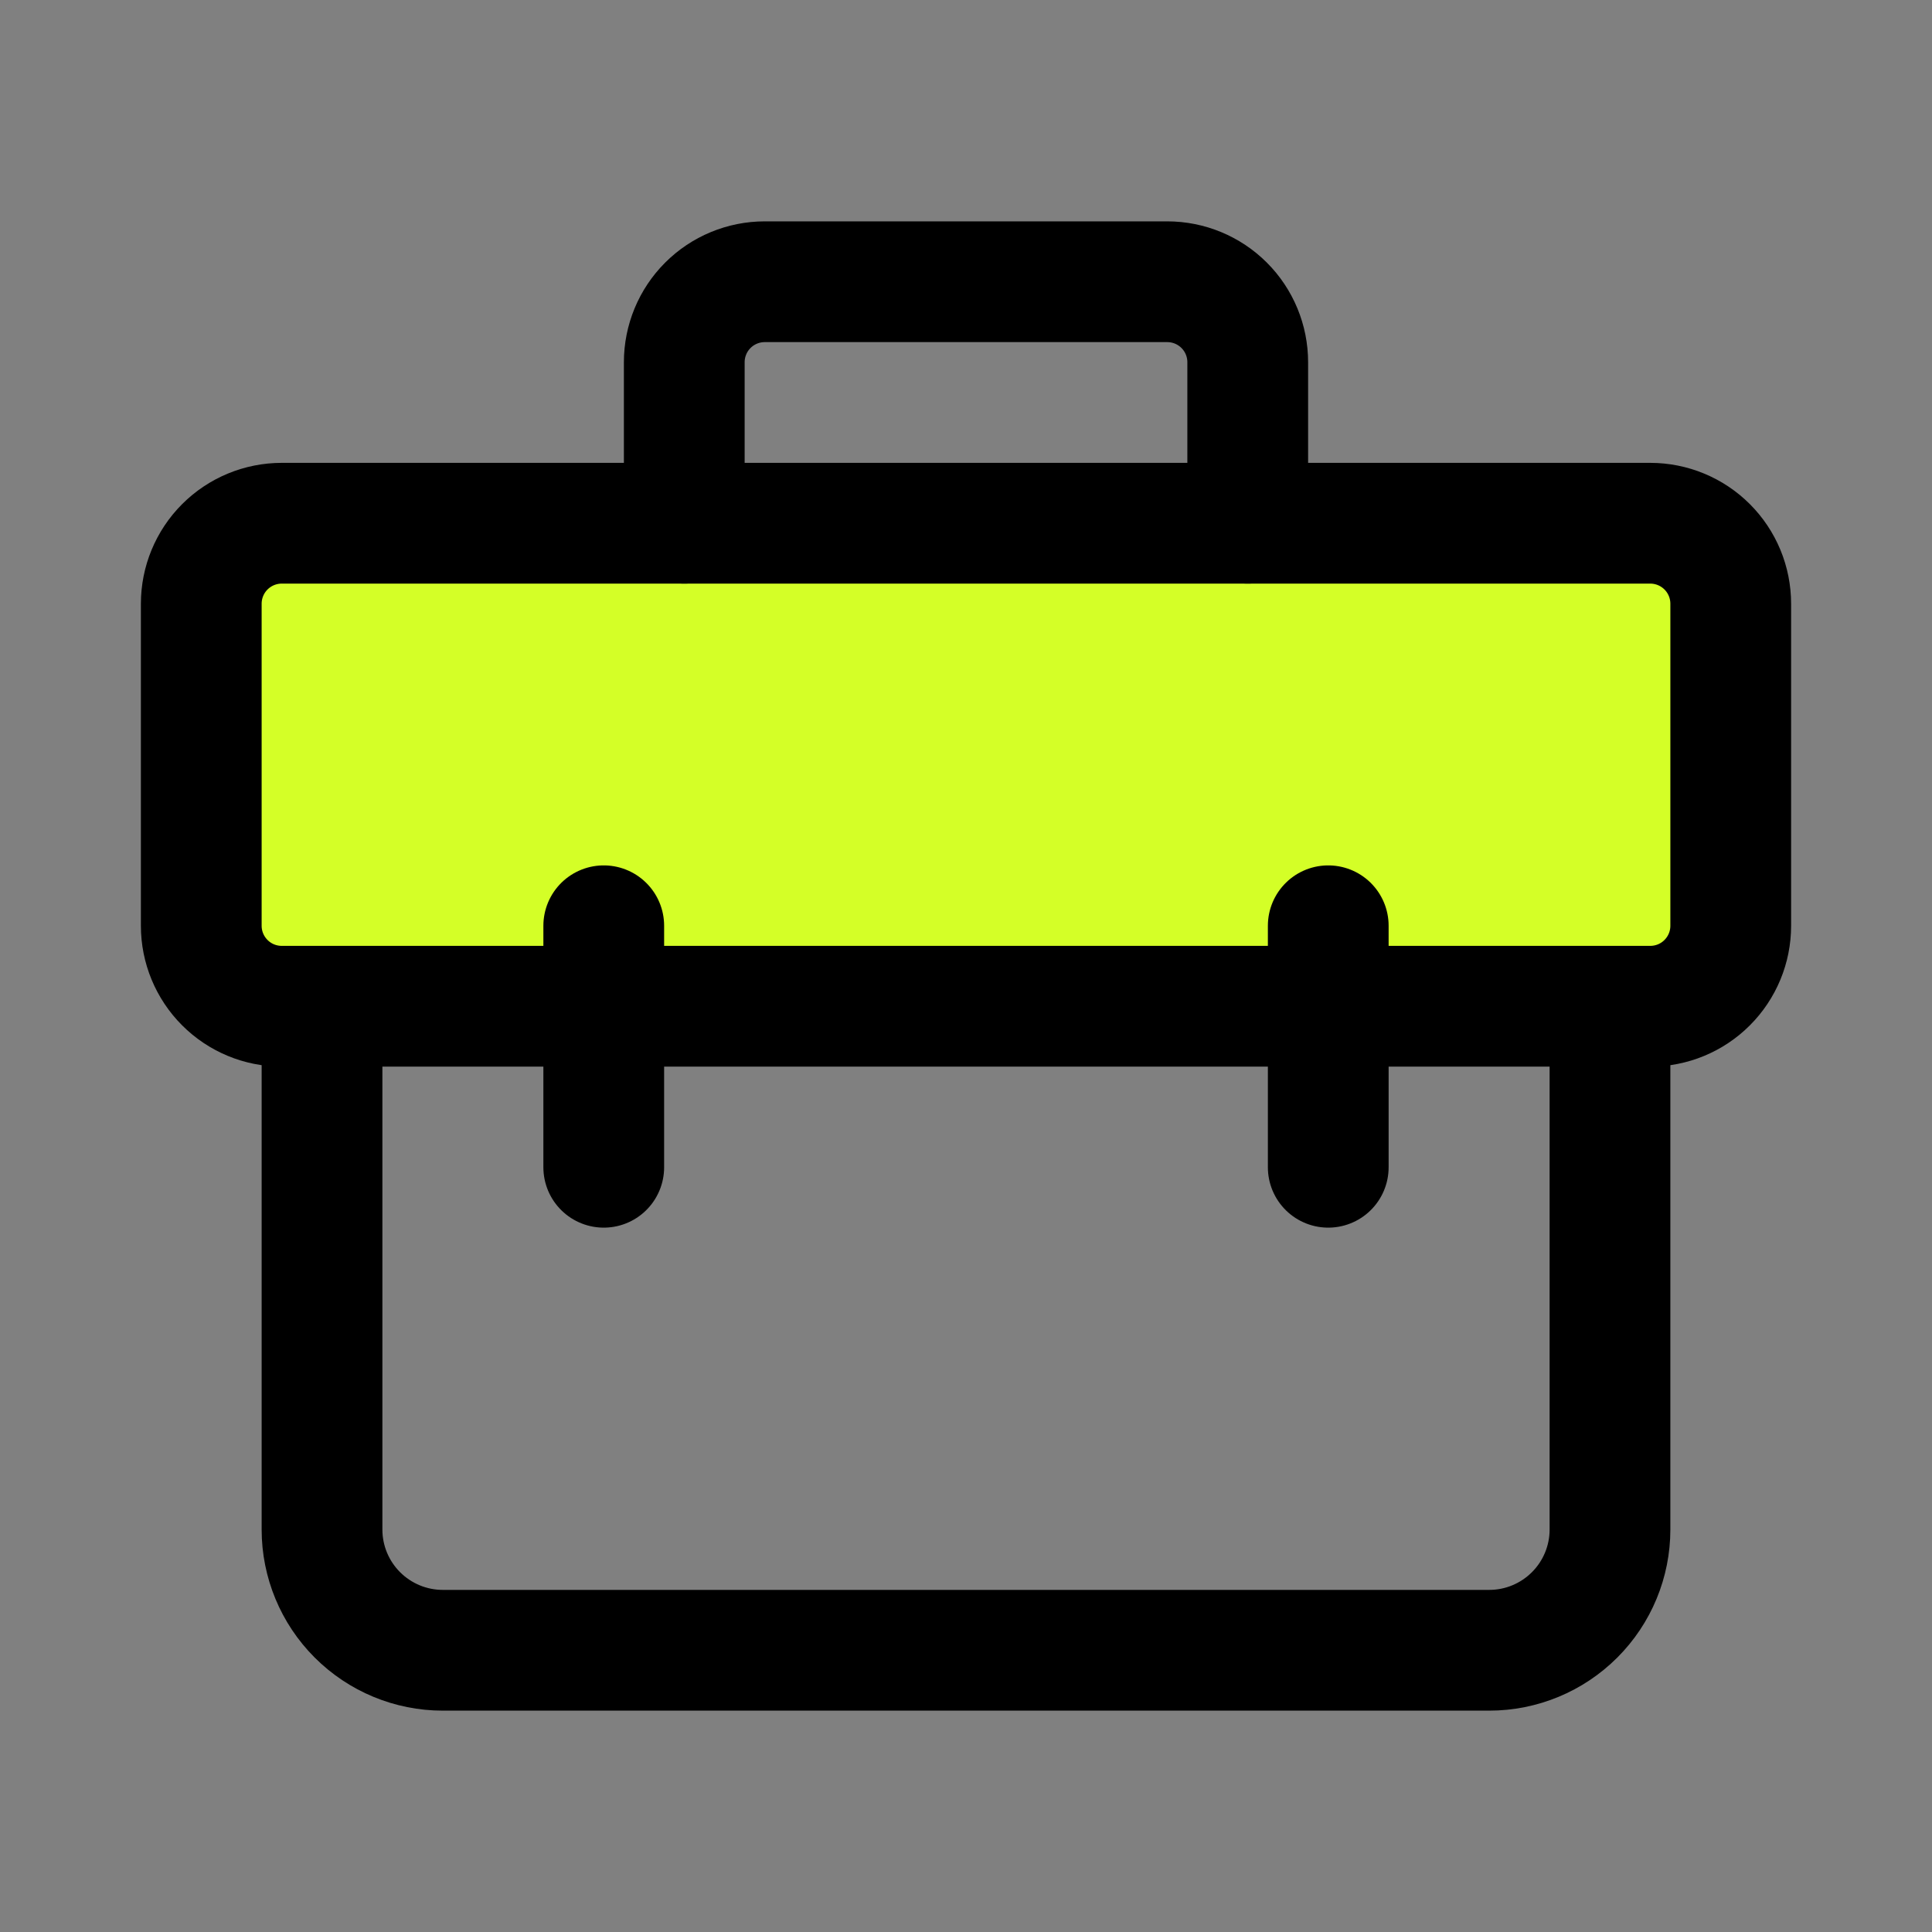
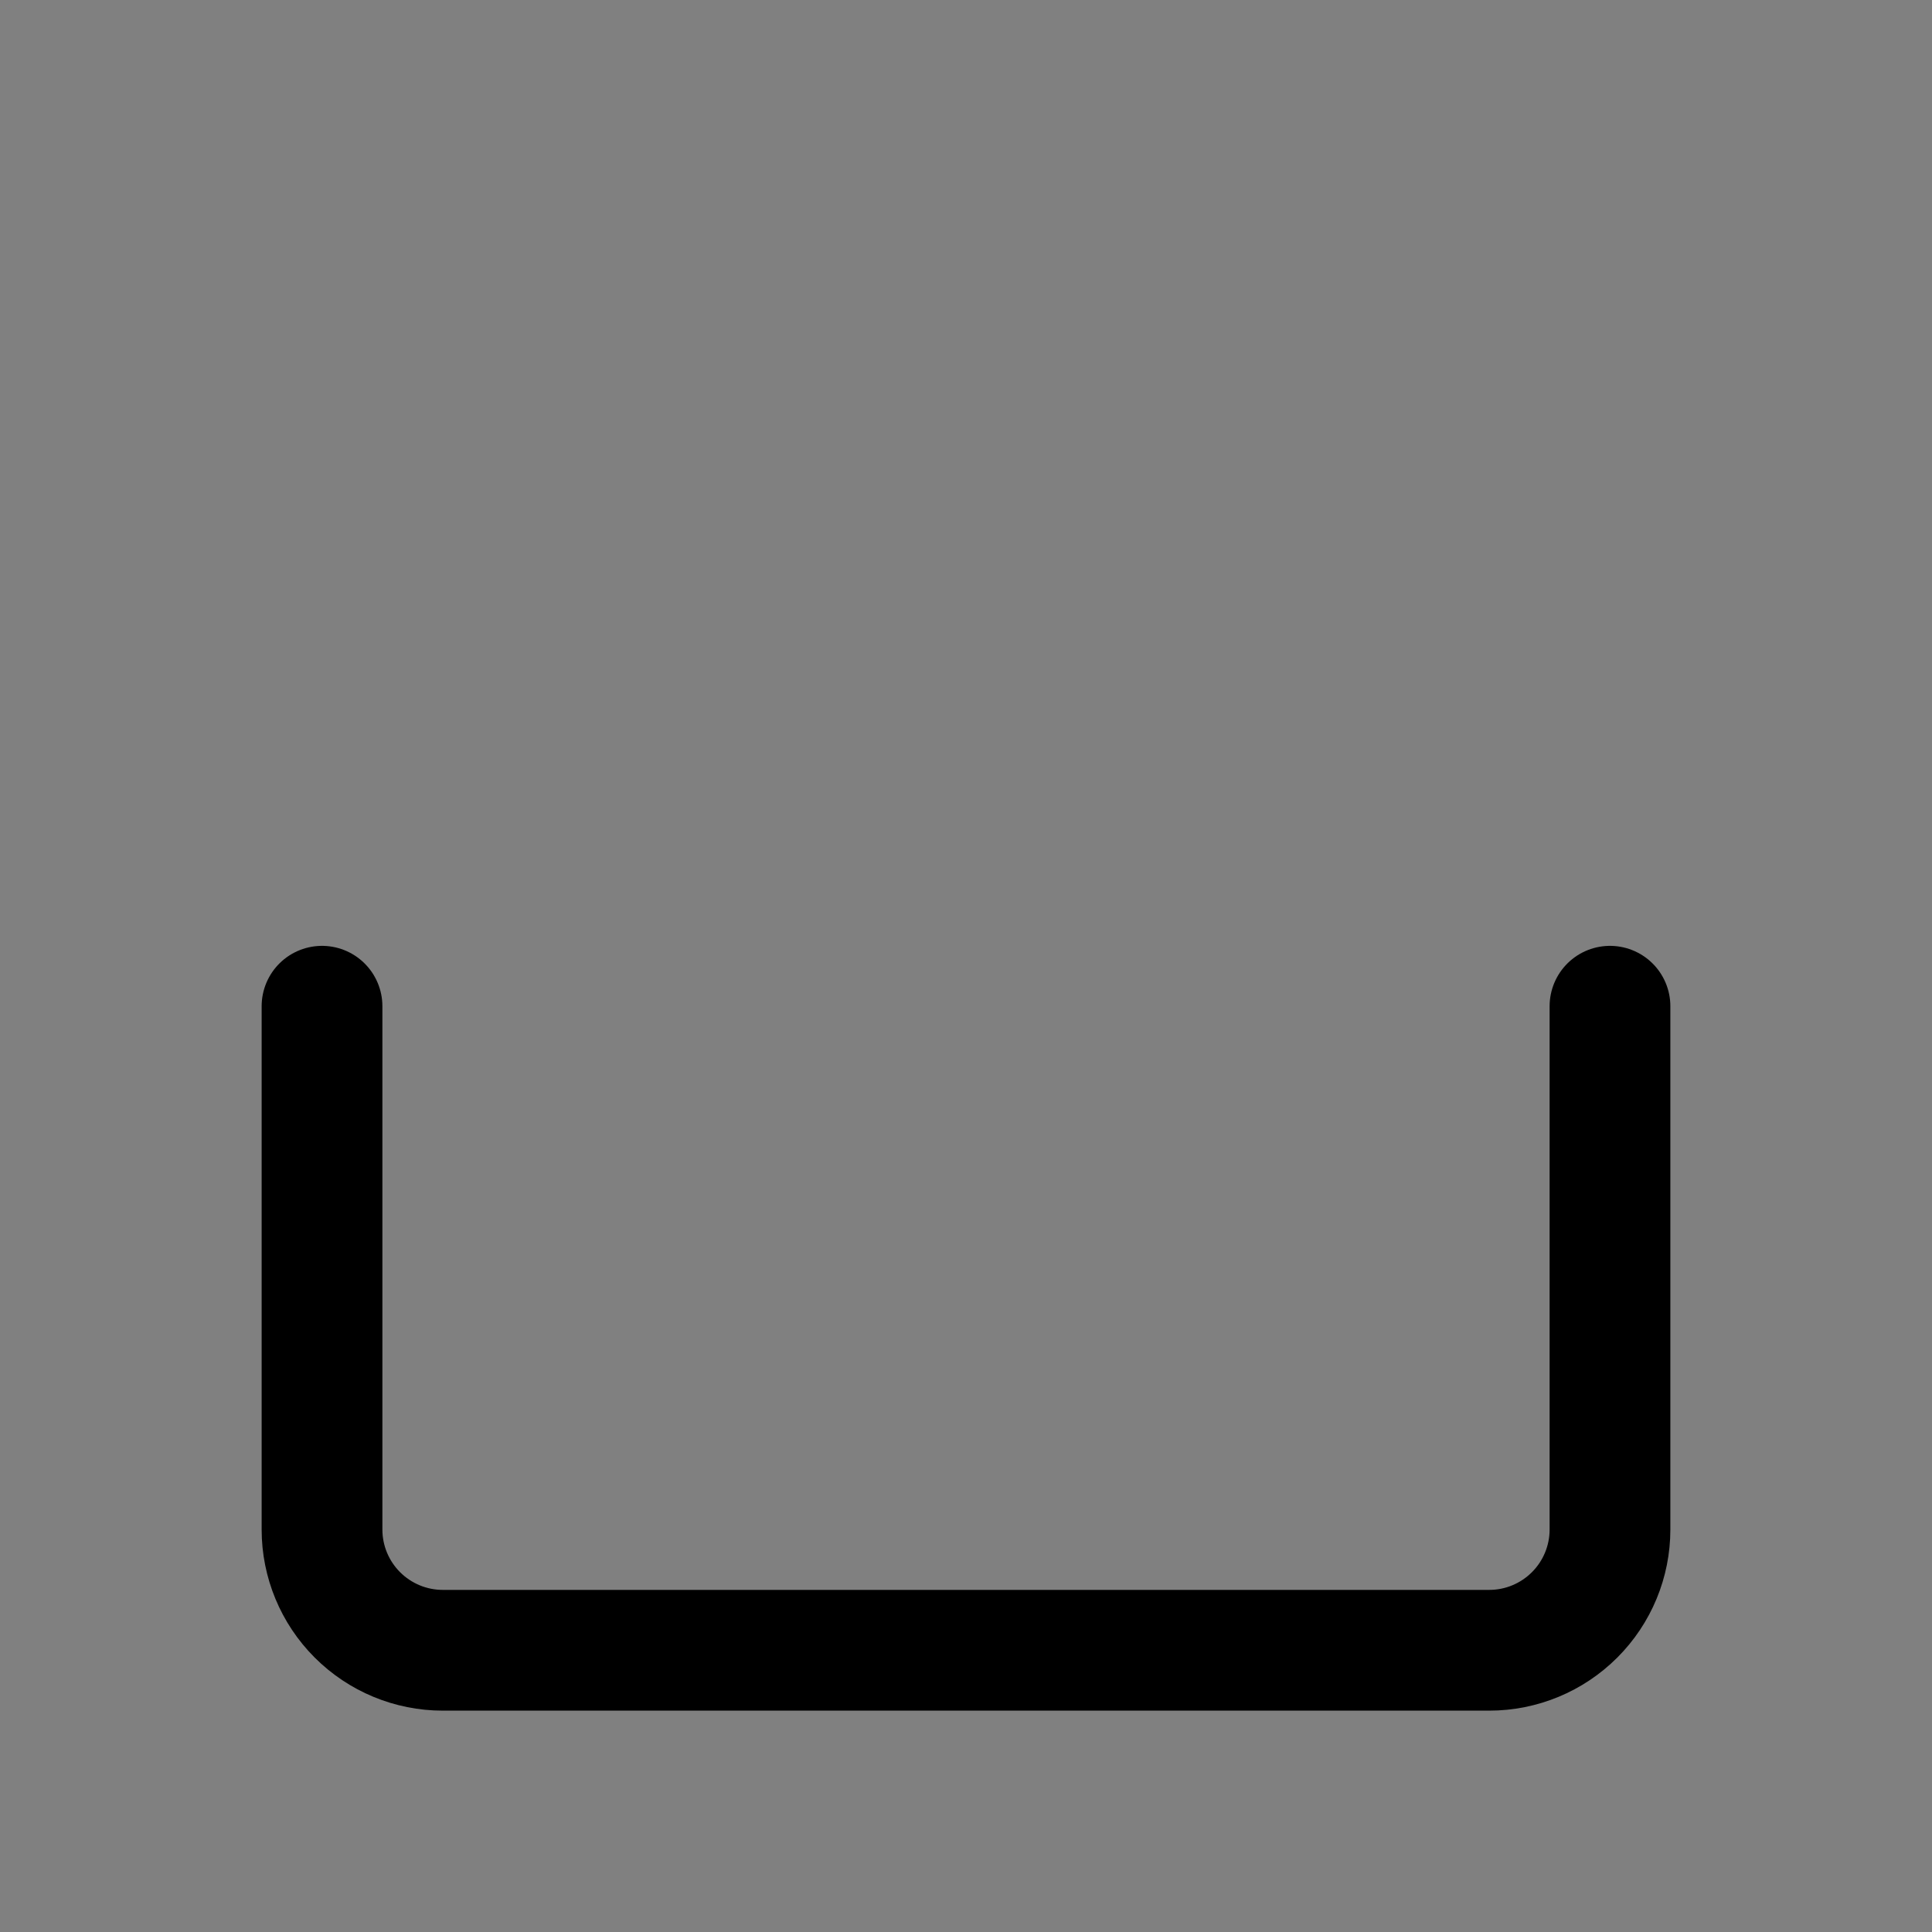
<svg xmlns="http://www.w3.org/2000/svg" width="40" height="40" viewBox="0 0 40 40" fill="none">
  <rect x="0" y="0" width="40" height="40" fill="#808080" stroke="none" />
  <path d="M6.667 20.833V31.667C6.667 32.33 6.93 32.965 7.399 33.434C7.868 33.903 8.504 34.167 9.167 34.167H30.833C31.497 34.167 32.132 33.903 32.601 33.434C33.07 32.965 33.333 32.33 33.333 31.667V20.833" stroke="black" stroke-width="2.5" stroke-linecap="round" stroke-linejoin="round" />
-   <path d="M4.167 12.5C4.167 12.058 4.342 11.634 4.655 11.321C4.967 11.009 5.391 10.833 5.833 10.833H34.167C34.609 10.833 35.033 11.009 35.345 11.321C35.658 11.634 35.833 12.058 35.833 12.5V19.167C35.833 19.609 35.658 20.032 35.345 20.345C35.033 20.658 34.609 20.833 34.167 20.833H5.833C5.391 20.833 4.967 20.658 4.655 20.345C4.342 20.032 4.167 19.609 4.167 19.167V12.5Z" fill="#D4FF27" stroke="black" stroke-width="2.5" stroke-linejoin="round" />
-   <path d="M25.833 10.833V7.5C25.833 7.058 25.658 6.634 25.345 6.321C25.033 6.009 24.609 5.833 24.167 5.833H15.833C15.391 5.833 14.967 6.009 14.655 6.321C14.342 6.634 14.167 7.058 14.167 7.5V10.833M12.5 19.167V24.167M27.5 19.167V24.167" stroke="black" stroke-width="2.5" stroke-linecap="round" stroke-linejoin="round" />
</svg>